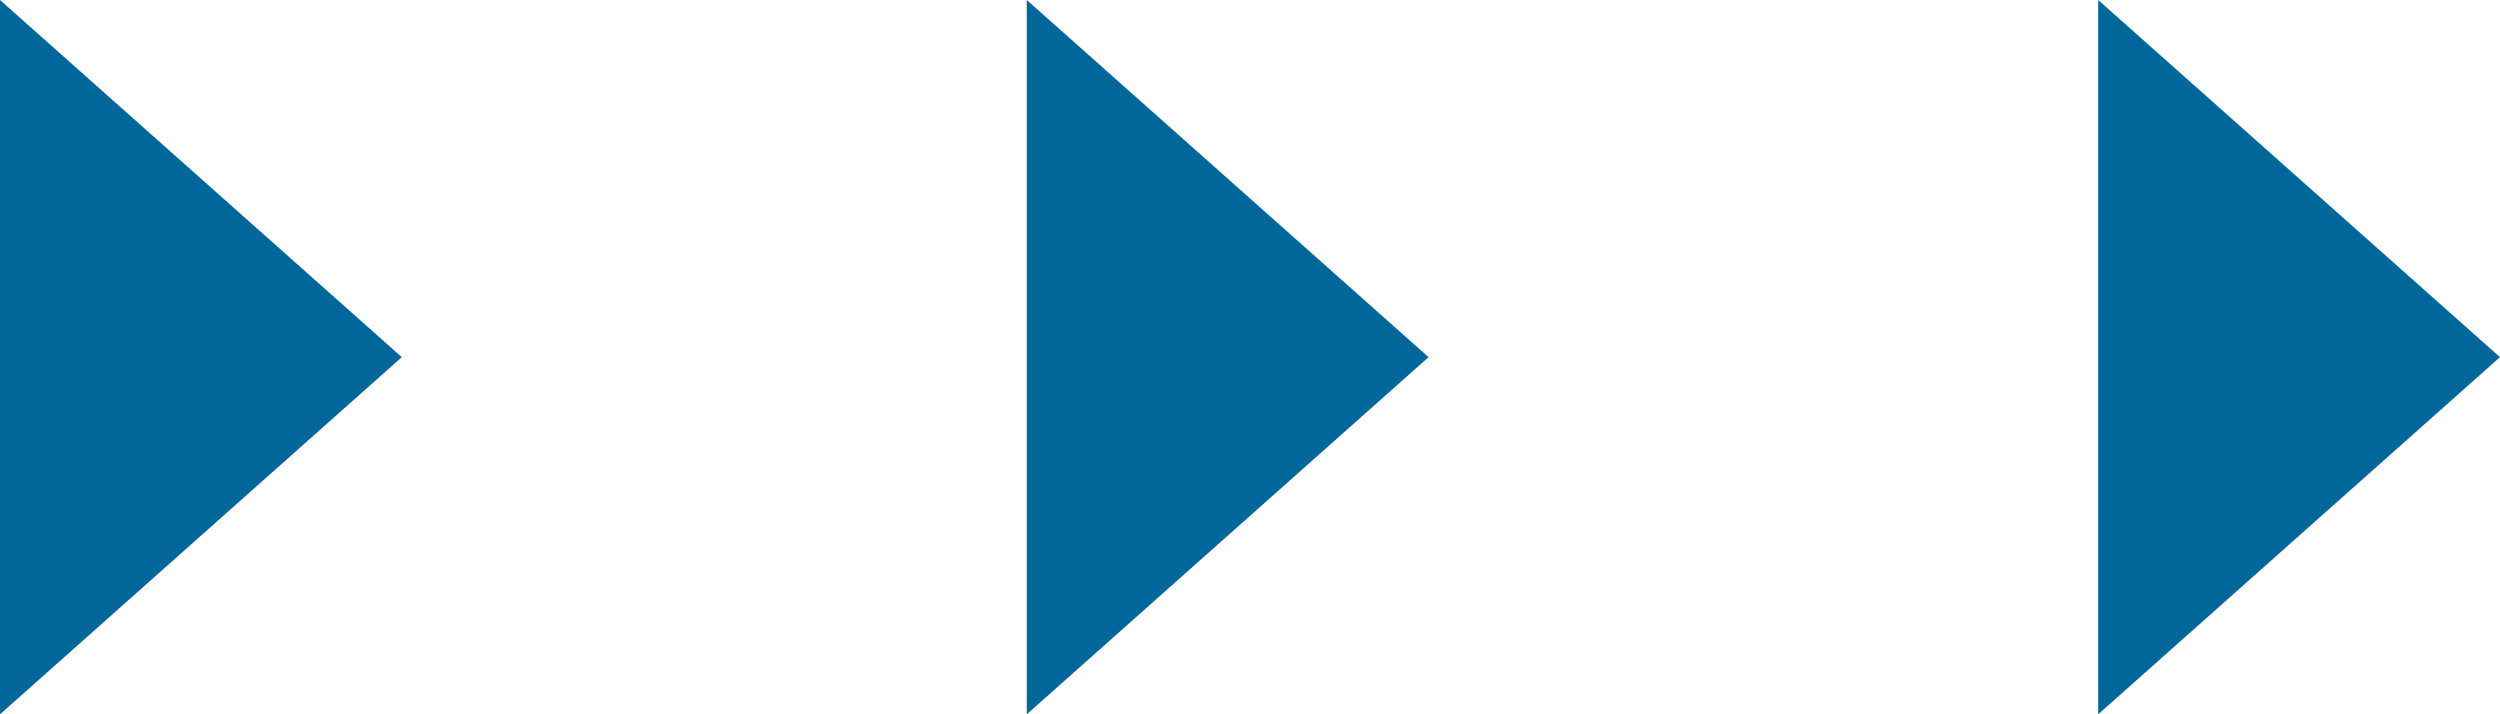
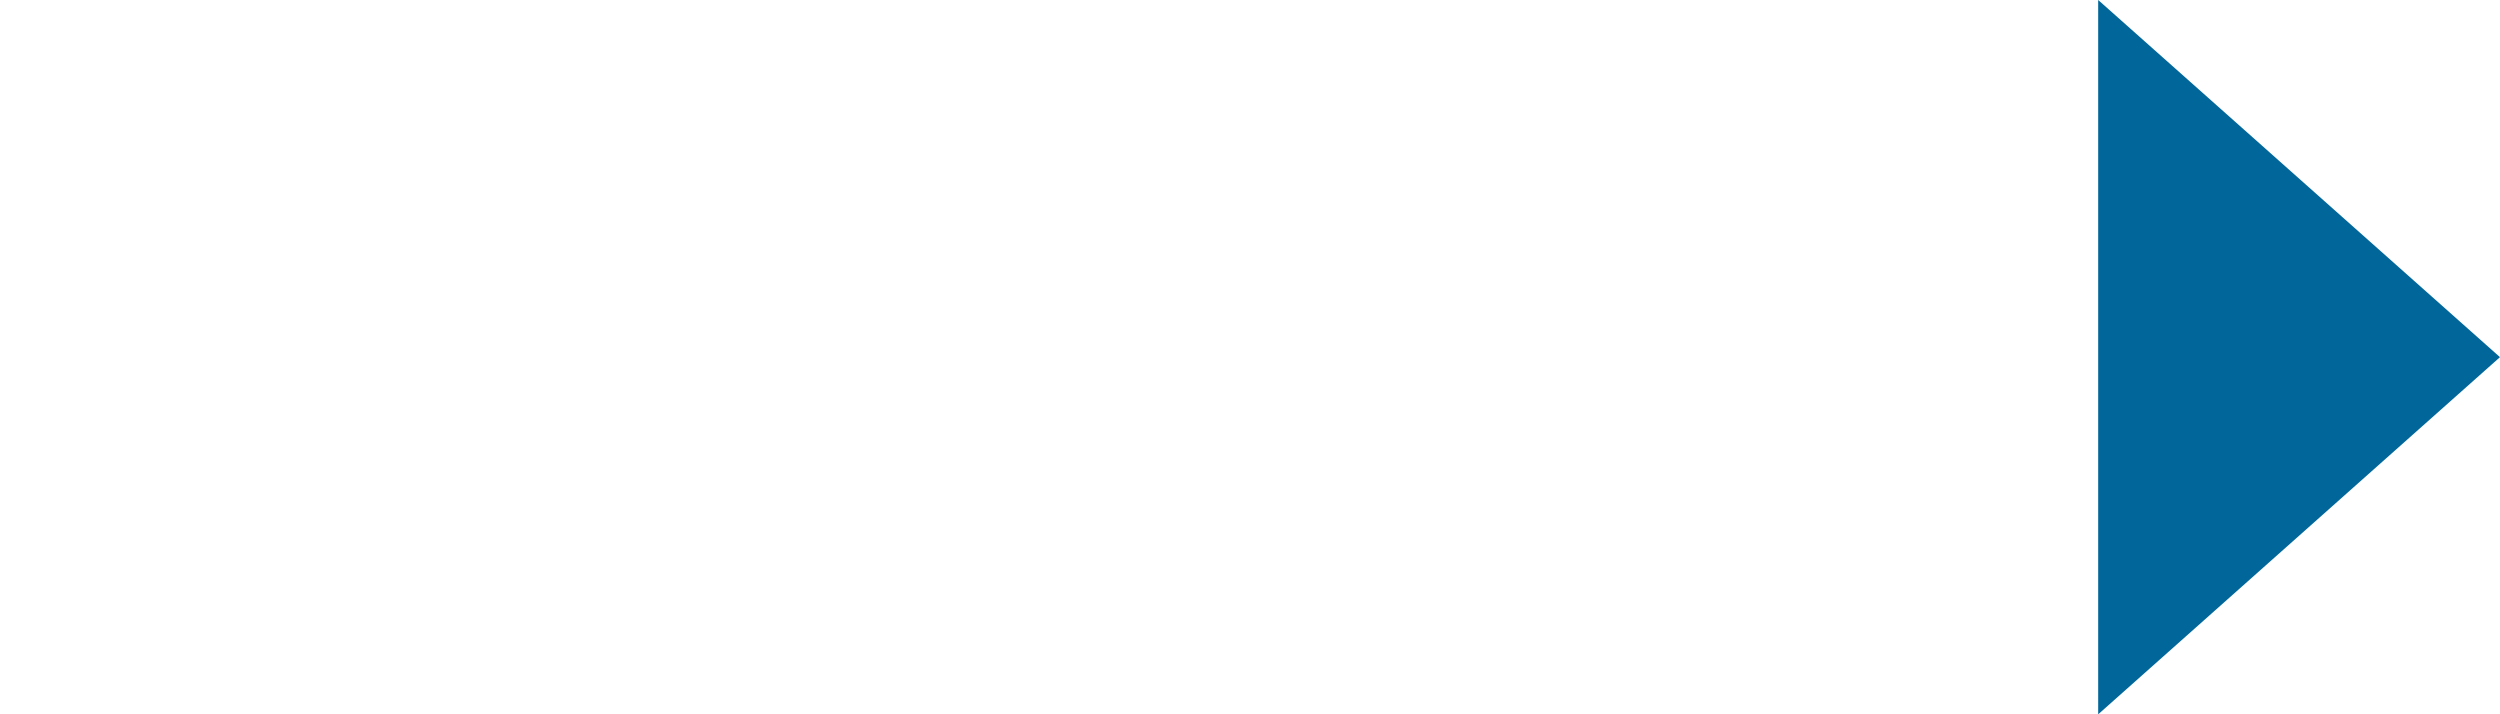
<svg xmlns="http://www.w3.org/2000/svg" width="70.417" height="20.119" viewBox="0 0 70.417 20.119">
  <g id="Group_79" data-name="Group 79" transform="translate(-924.792 -4928.865)">
-     <path id="Polygon_5" data-name="Polygon 5" d="M10.06,0l10.06,11.317H0Z" transform="translate(936.109 4928.865) rotate(90)" fill="#016699" />
-     <path id="Polygon_6" data-name="Polygon 6" d="M10.06,0l10.06,11.317H0Z" transform="translate(965.03 4928.865) rotate(90)" fill="#016699" />
    <path id="Polygon_7" data-name="Polygon 7" d="M10.06,0l10.06,11.317H0Z" transform="translate(995.208 4928.865) rotate(90)" fill="#016699" />
  </g>
</svg>